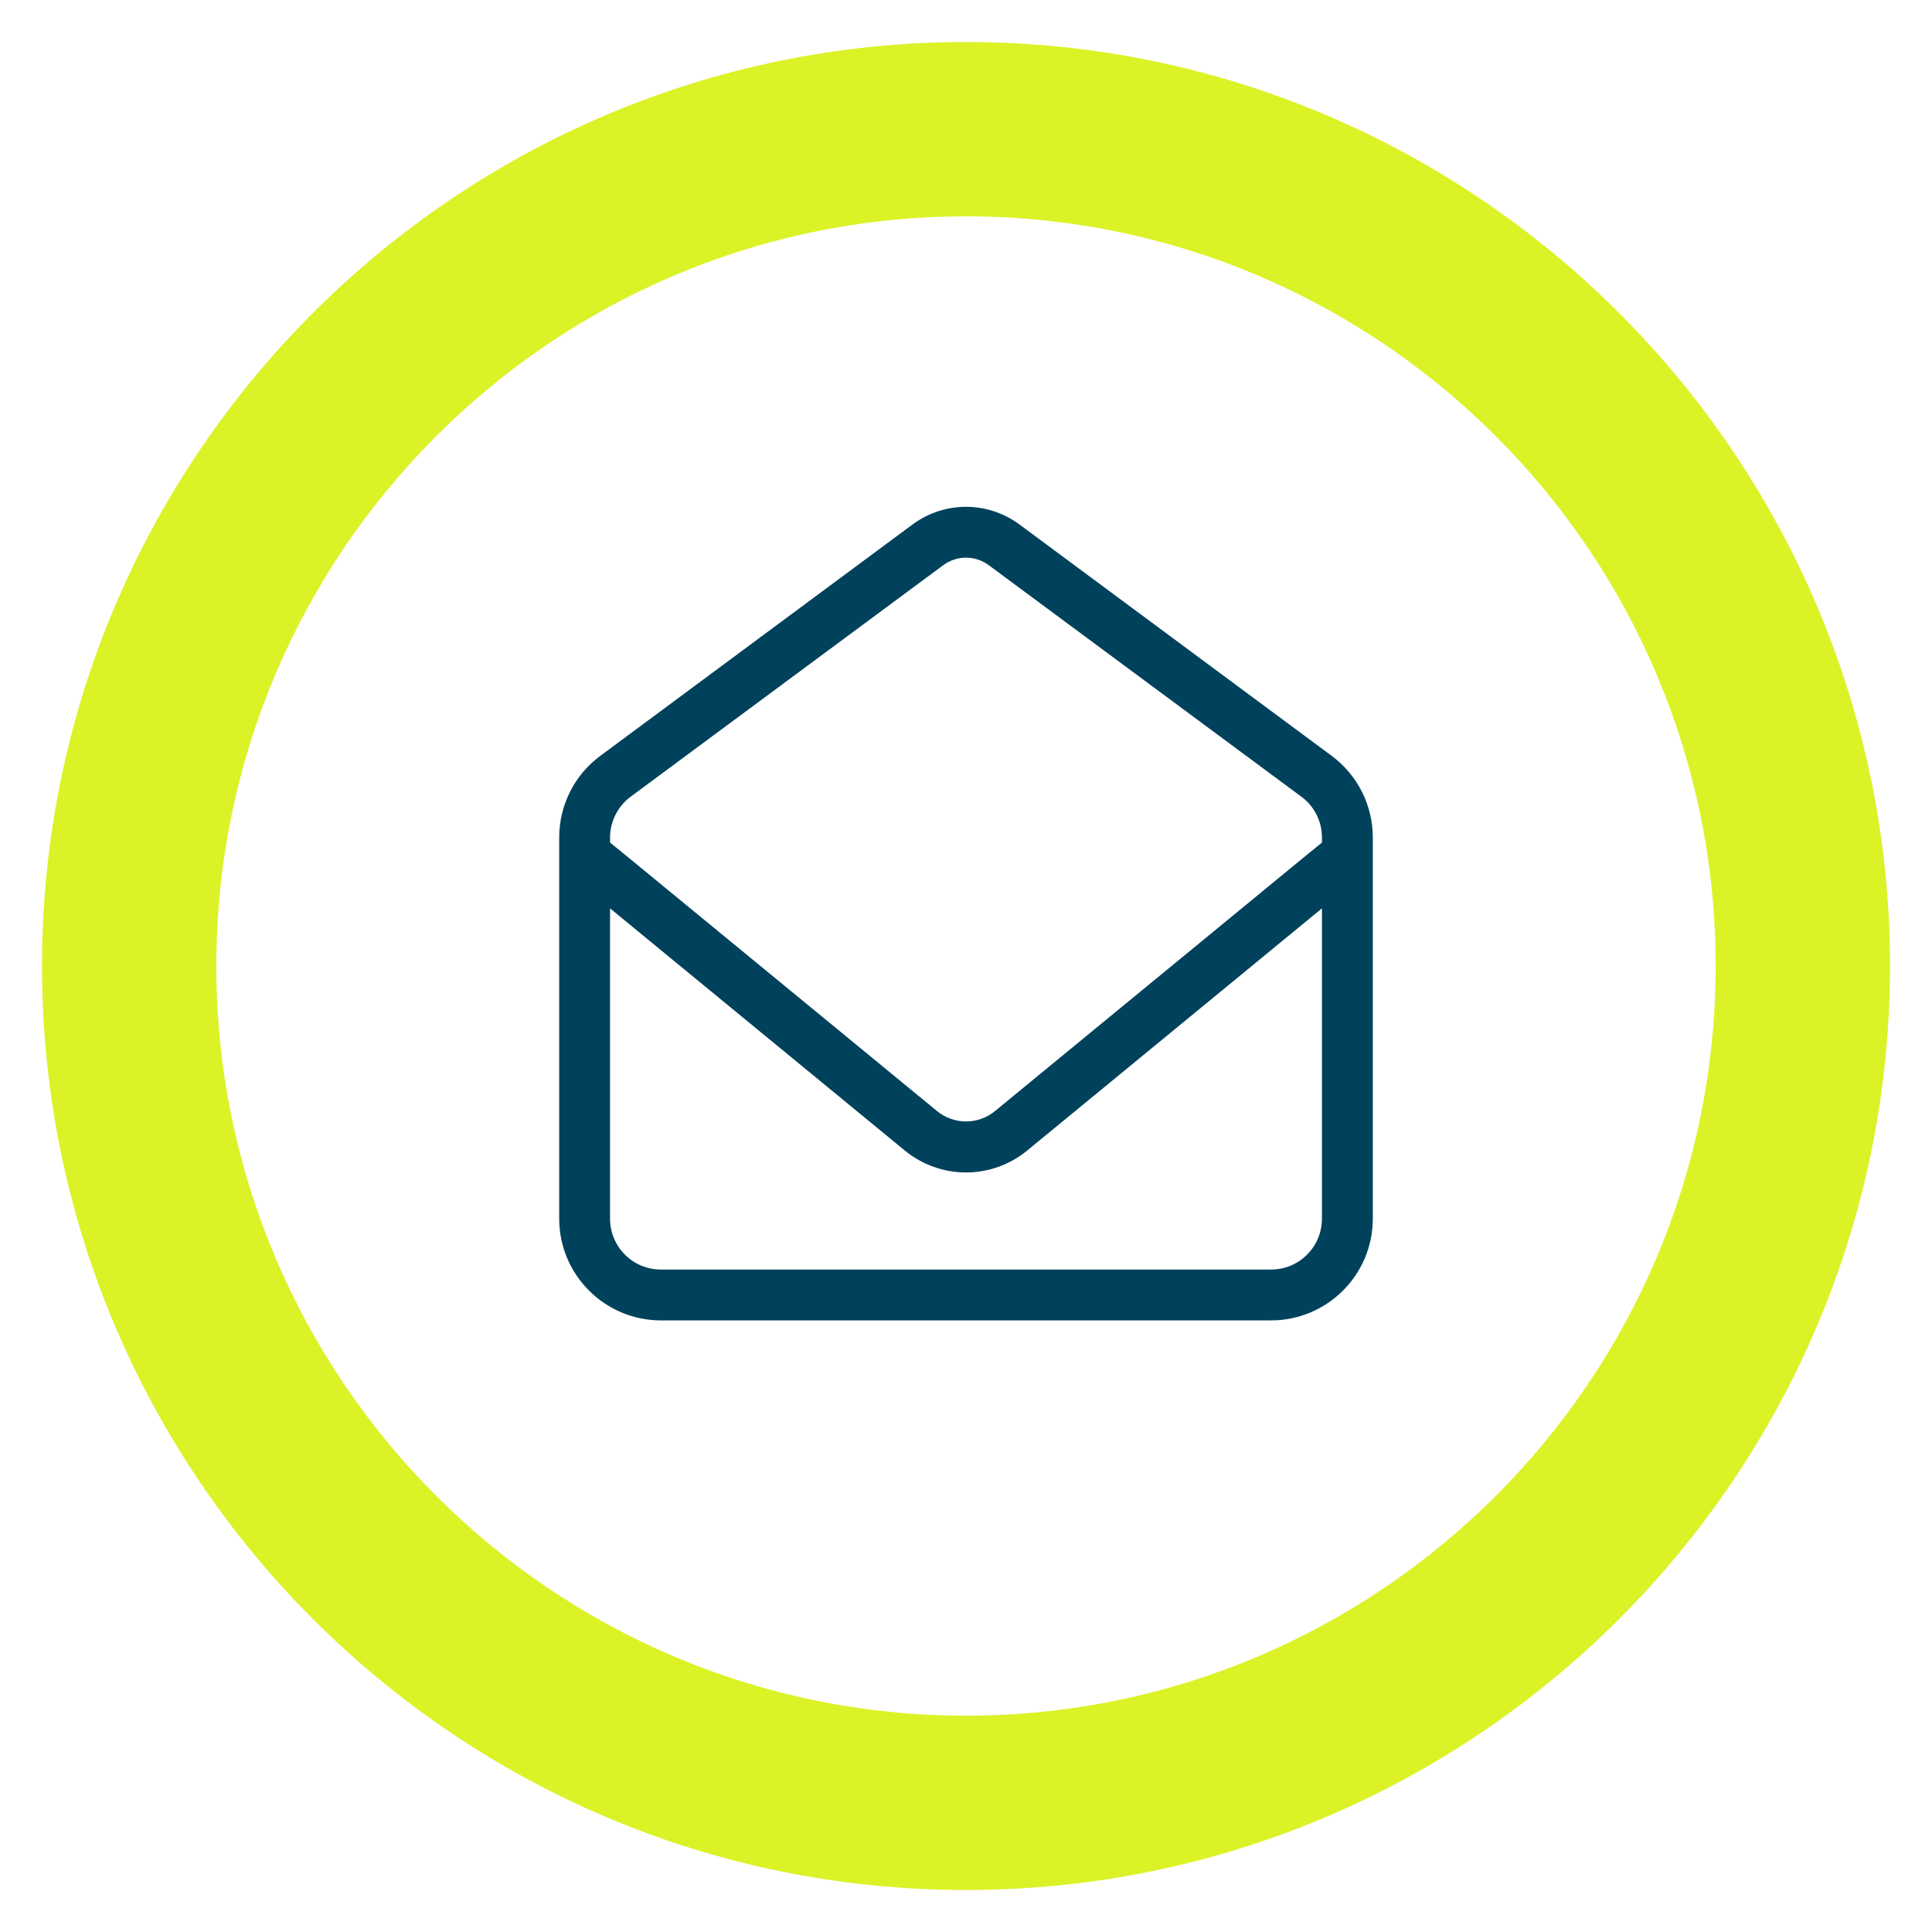
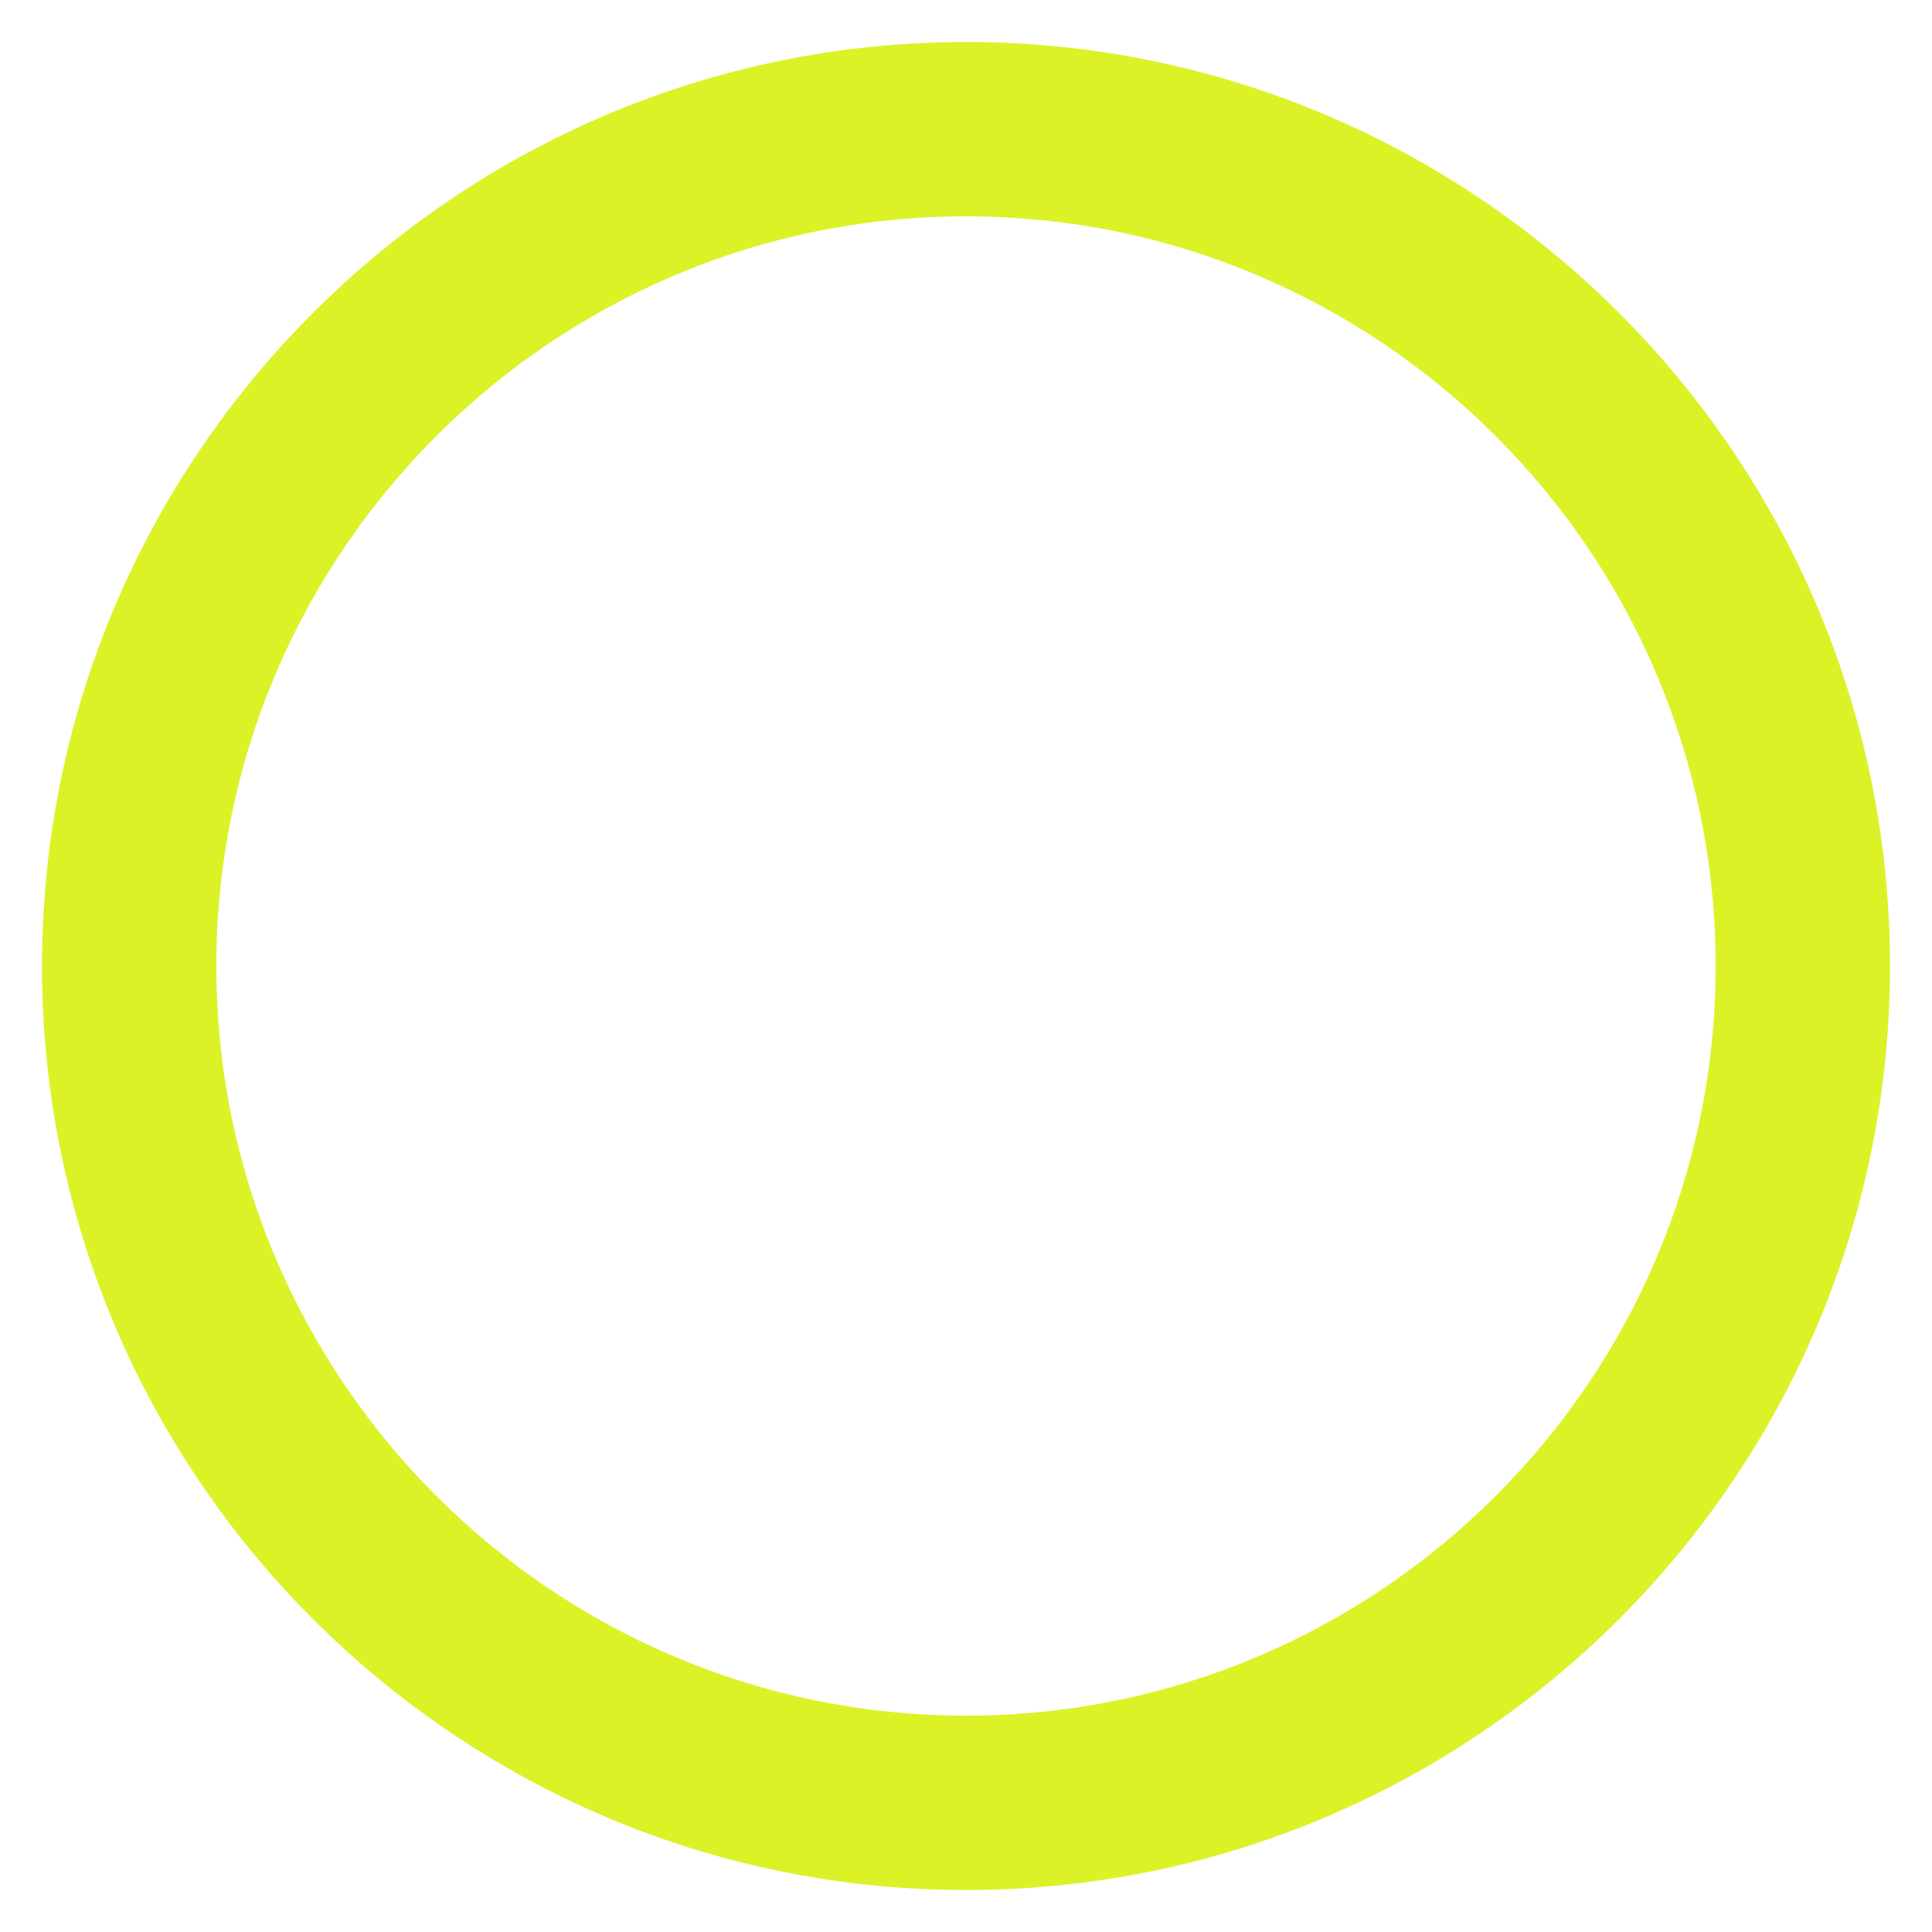
<svg xmlns="http://www.w3.org/2000/svg" id="c" data-name="Layer 3" width="230" height="230" viewBox="0 0 230 230">
  <path d="M115,225c-60.655,0-110-49.345-110-110S54.345,5,115,5s110,49.345,110,110-49.345,110-110,110ZM115,25.755c-49.21,0-89.245,40.035-89.245,89.245s40.035,89.245,89.245,89.245,89.245-40.035,89.245-89.245S164.21,25.755,115,25.755Z" fill="#dbf227" stroke-width="0" />
-   <path d="M108.663,62.416c1.835-1.343,4.048-2.081,6.337-2.081s4.502.738,6.337,2.081l37.191,27.562c3.083,2.289,4.9,5.883,4.9,9.723v45.382c0,6.678-5.429,12.107-12.107,12.107h-72.642c-6.678,0-12.107-5.429-12.107-12.107v-45.382c0-3.84,1.816-7.453,4.9-9.723l37.191-27.562ZM112.276,67.296l-37.191,27.543c-1.532,1.135-2.459,2.951-2.459,4.862v.605l1.93,1.57,37.002,30.4c.965.795,2.194,1.23,3.443,1.23s2.478-.435,3.443-1.23l37.002-30.4,1.93-1.57v-.605c0-1.911-.908-3.727-2.459-4.862l-37.191-27.543c-.795-.586-1.74-.908-2.724-.908s-1.948.322-2.724.908ZM72.626,108.138v36.945c0,3.348,2.705,6.053,6.053,6.053h72.642c3.348,0,6.053-2.705,6.053-6.053v-36.945l-35.091,28.83c-2.043,1.684-4.635,2.611-7.283,2.611s-5.24-.927-7.283-2.611l-35.091-28.83Z" fill="#00415b" stroke-width="0" />
</svg>